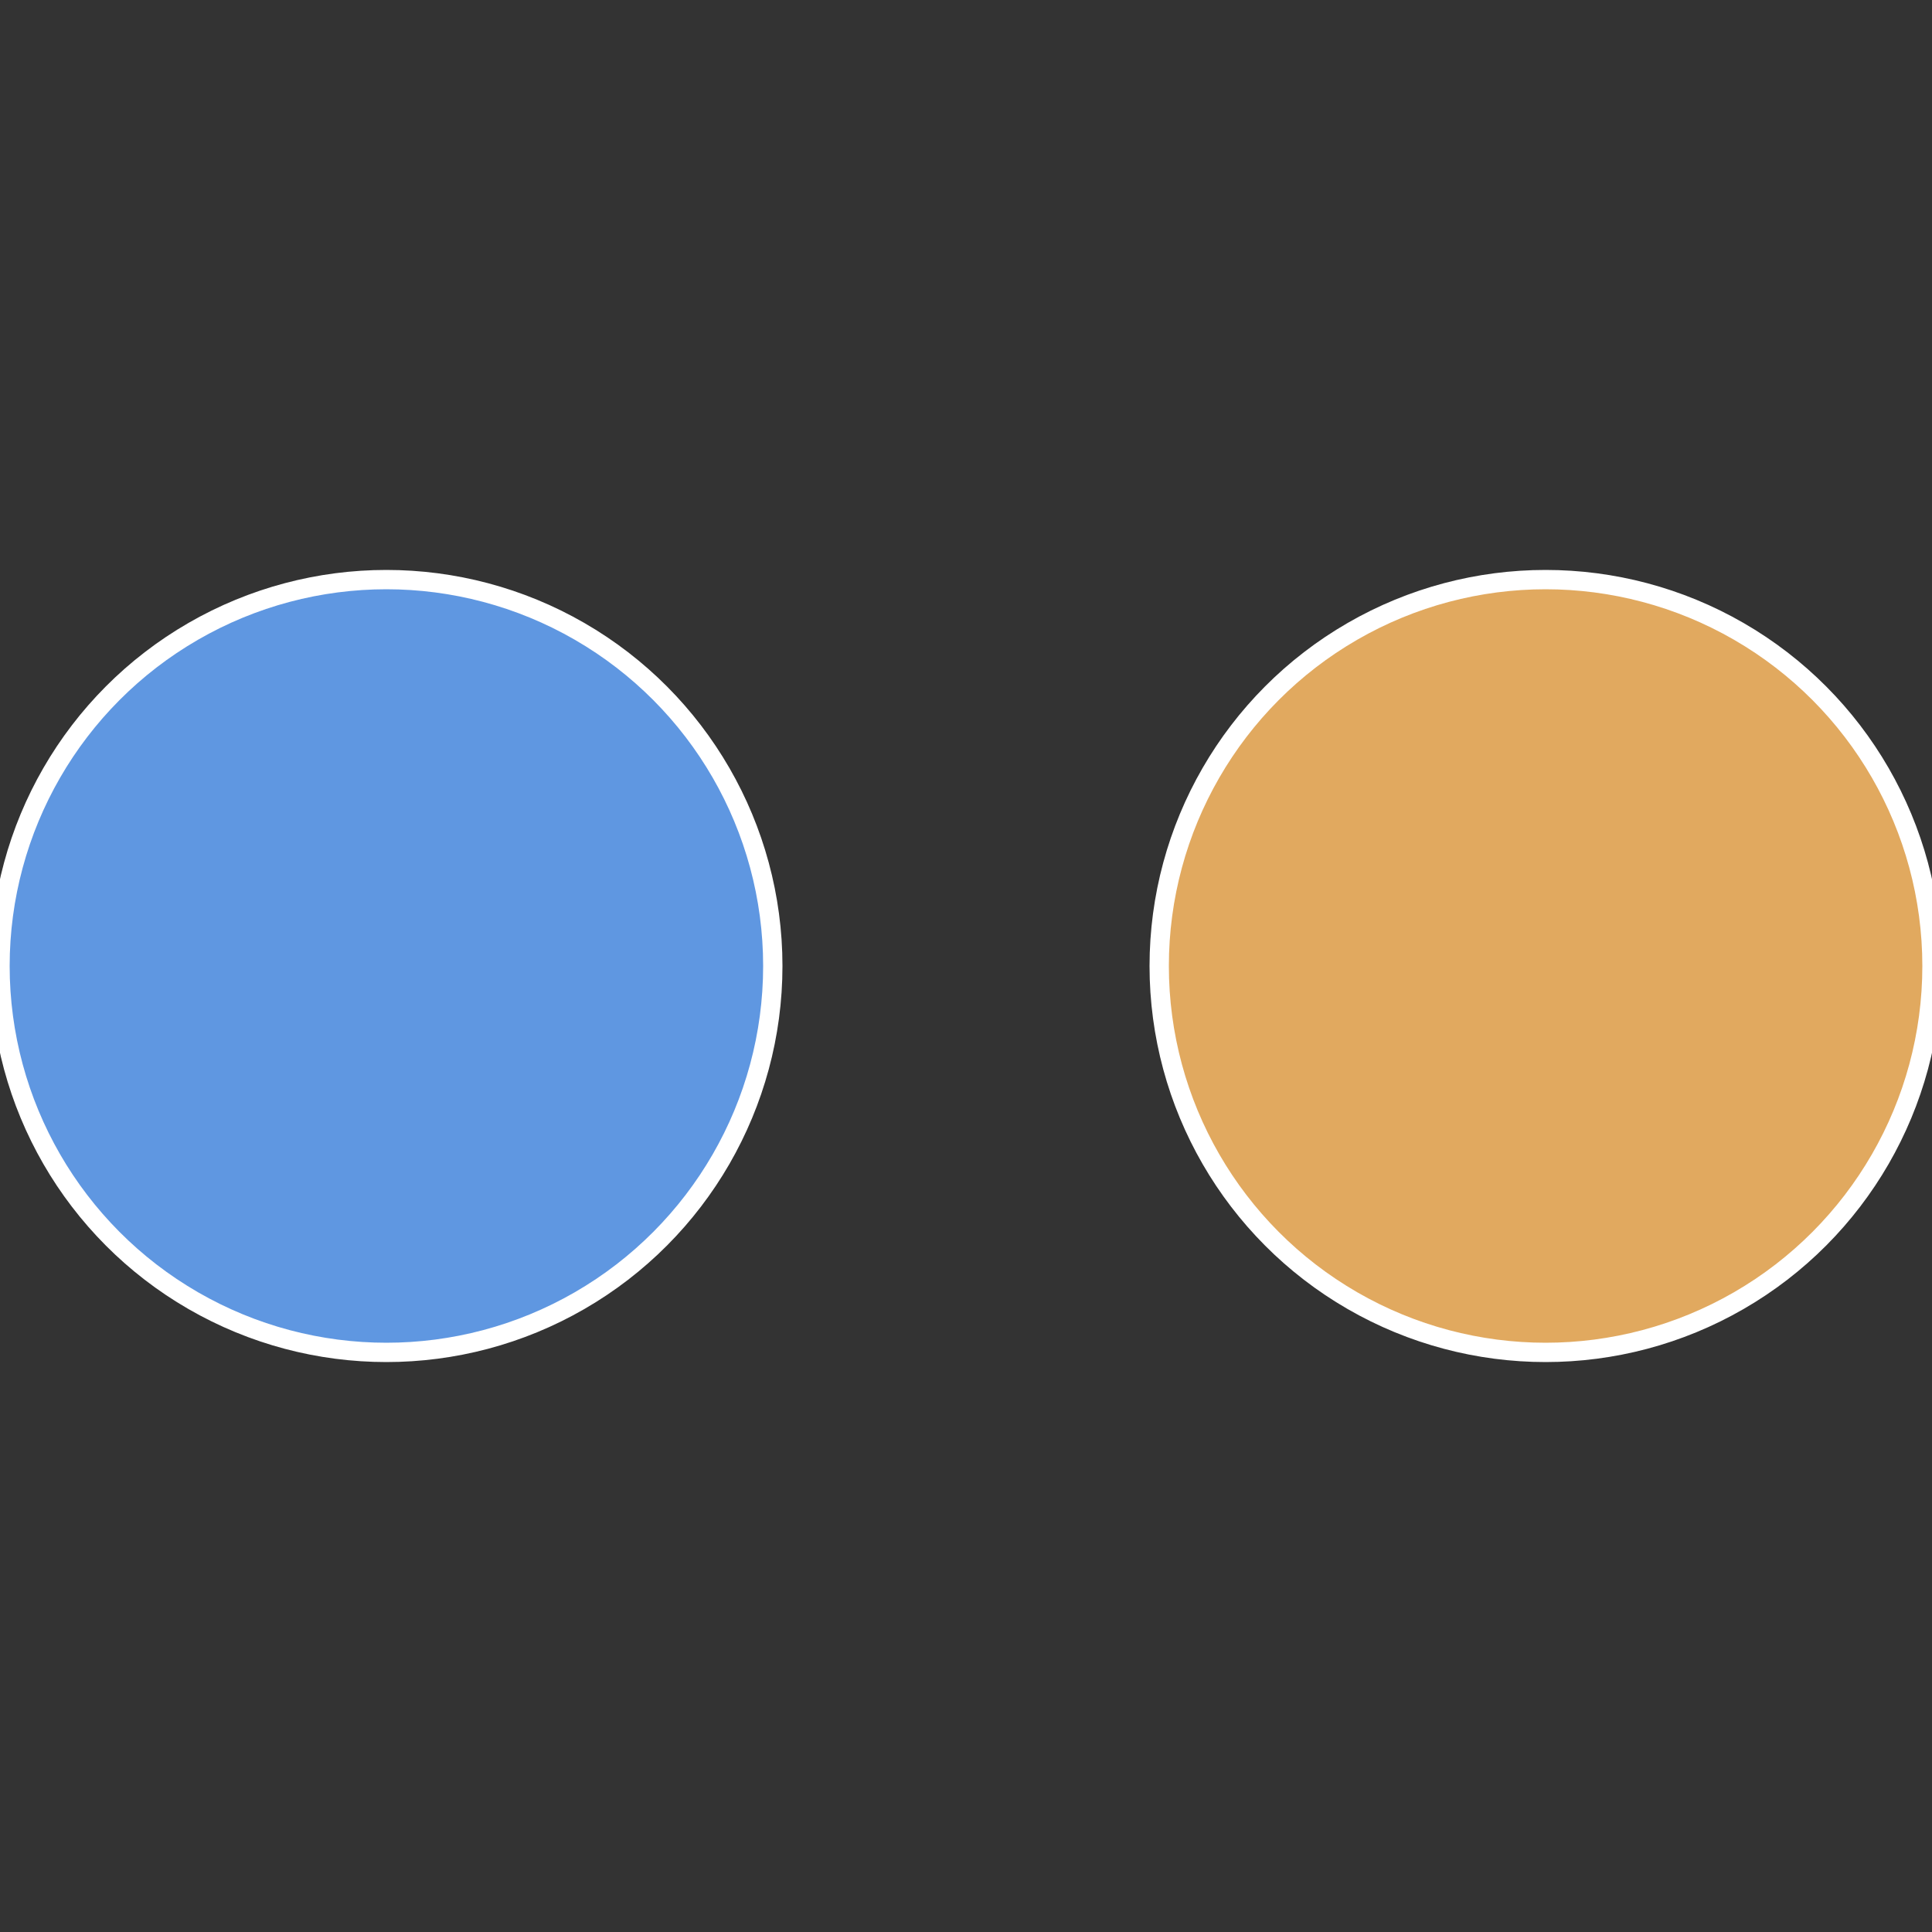
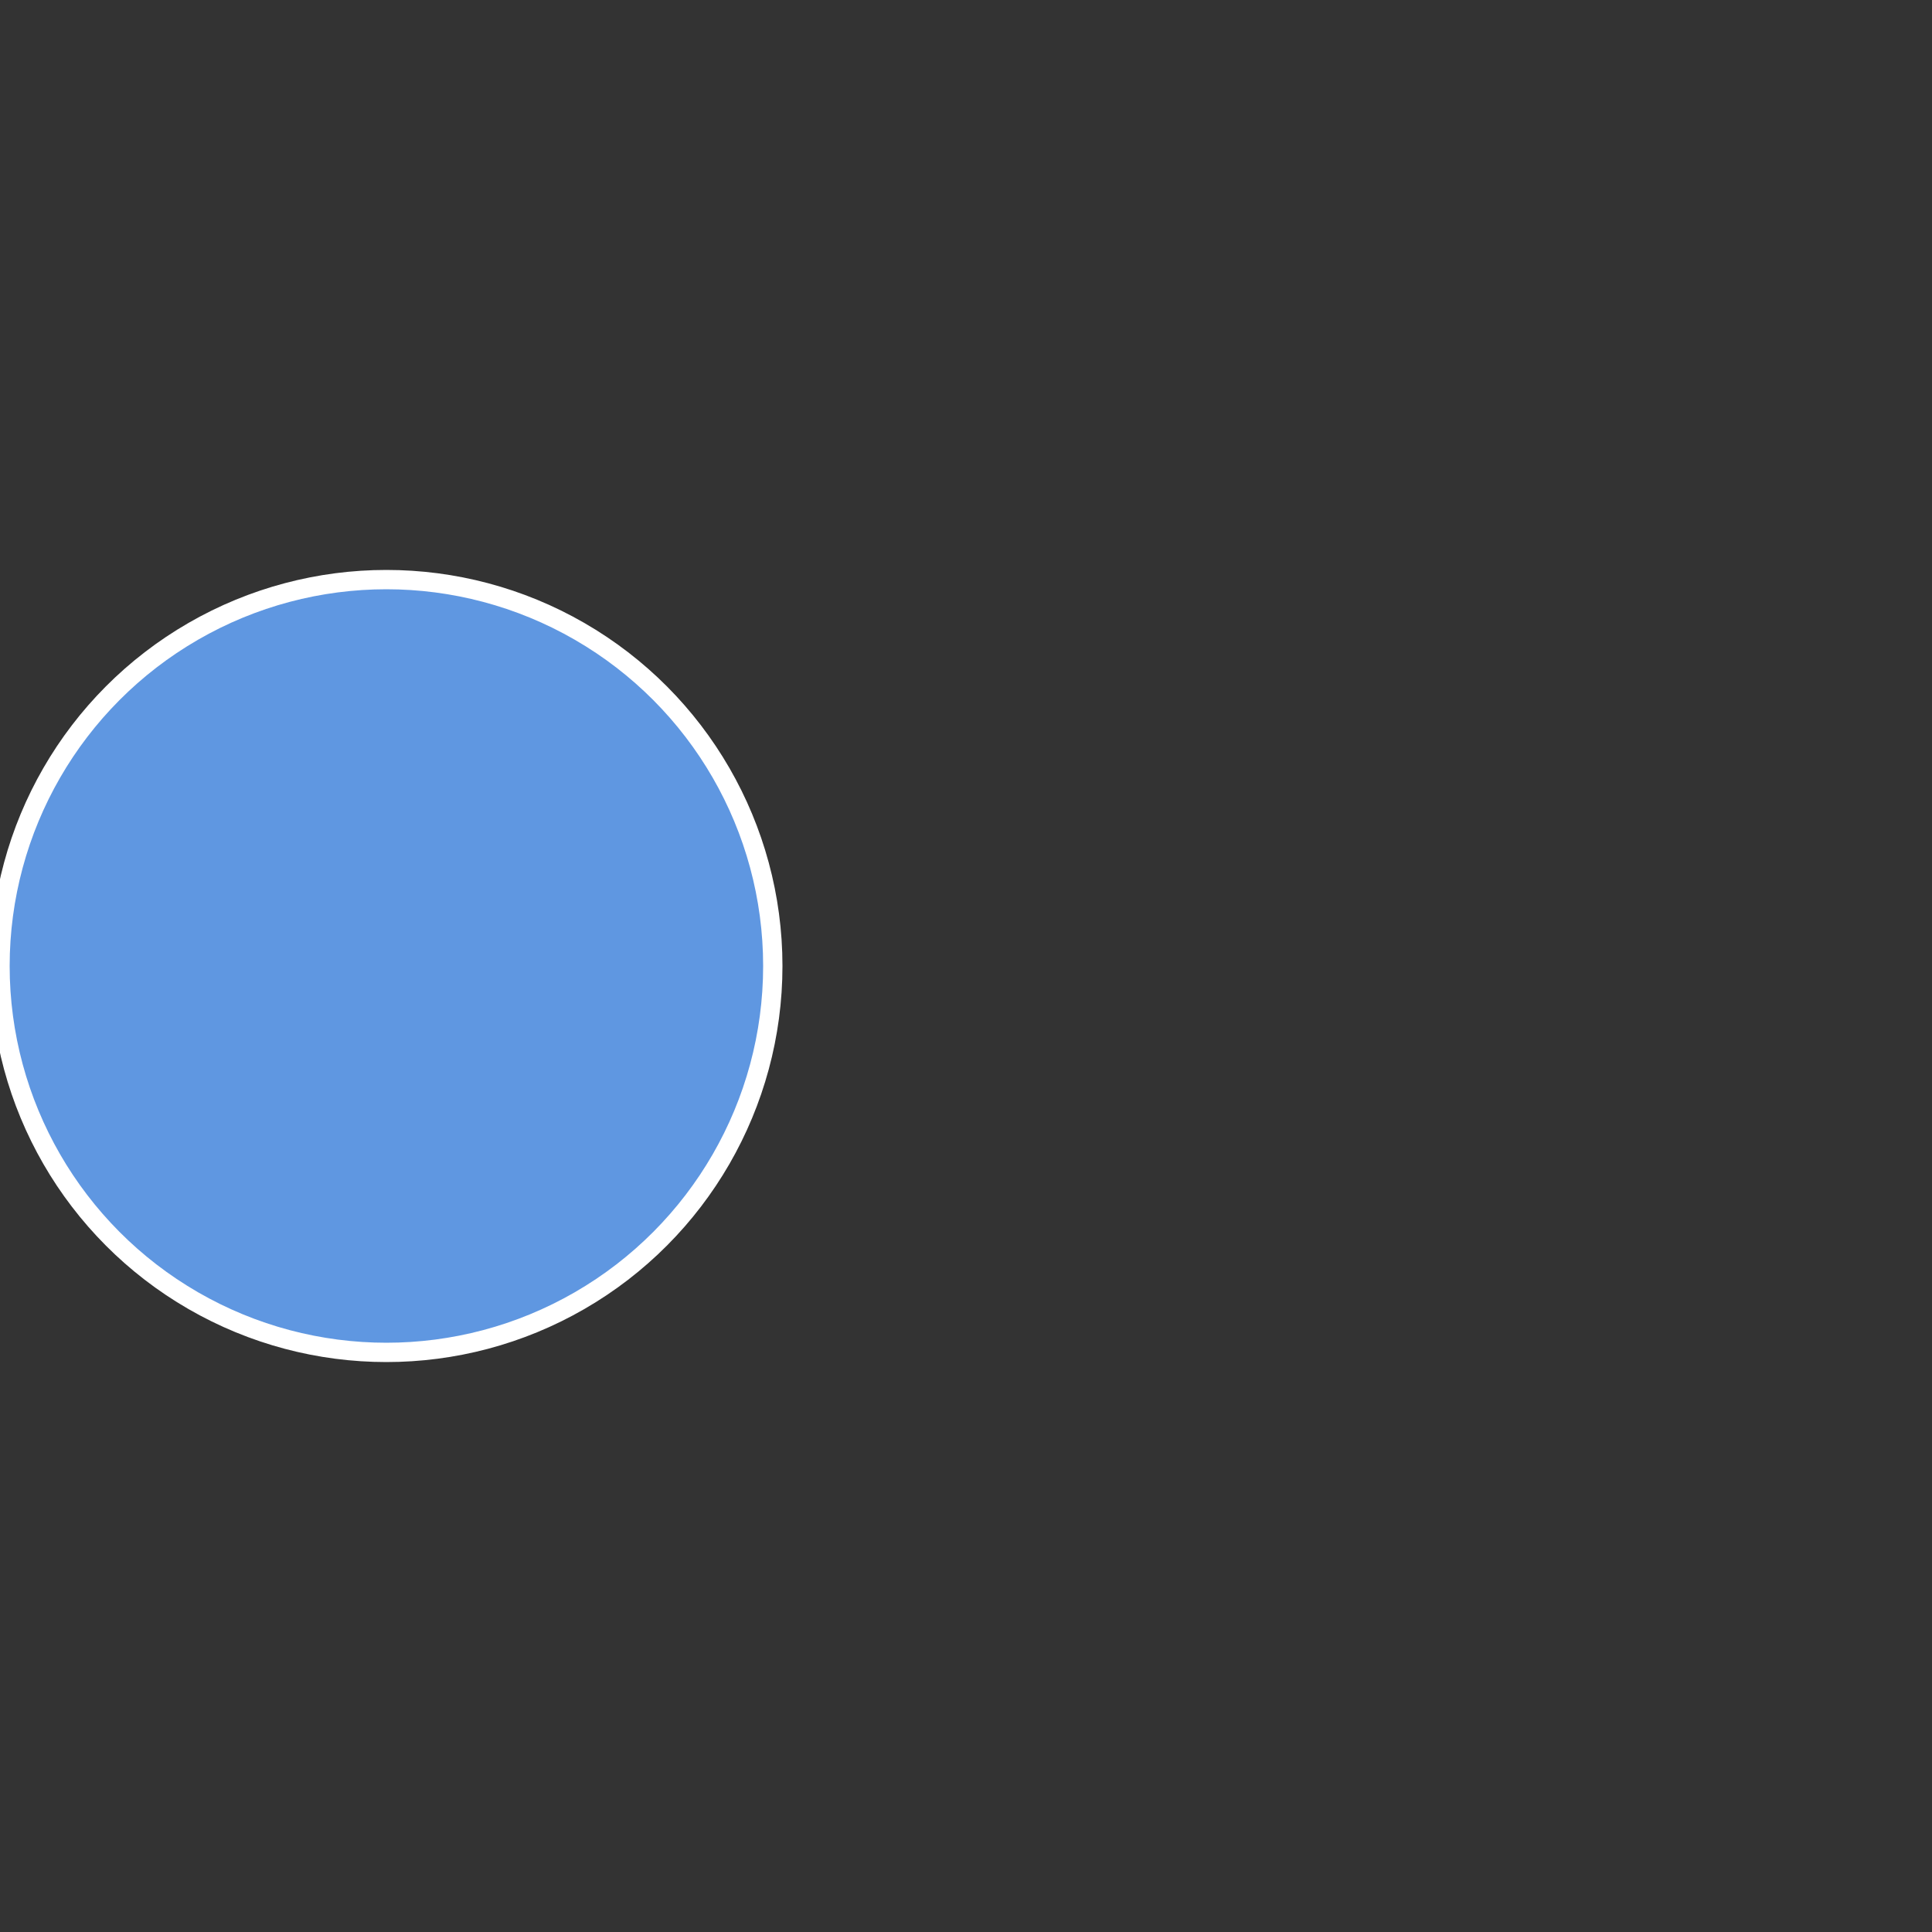
<svg xmlns="http://www.w3.org/2000/svg" width="500" height="500" viewBox="-1 -1 2 2">
  <rect x="-1" y="-1" width="2" height="2" fill="#333333" stroke="none" />
-   <circle cx="0.6" cy="0" r="0.4" fill="#e1a95f" stroke="#fff" stroke-width="1%" />
  <circle cx="-0.6" cy="7.3478807948841E-17" r="0.4" fill="#5f97e1" stroke="#fff" stroke-width="1%" />
</svg>